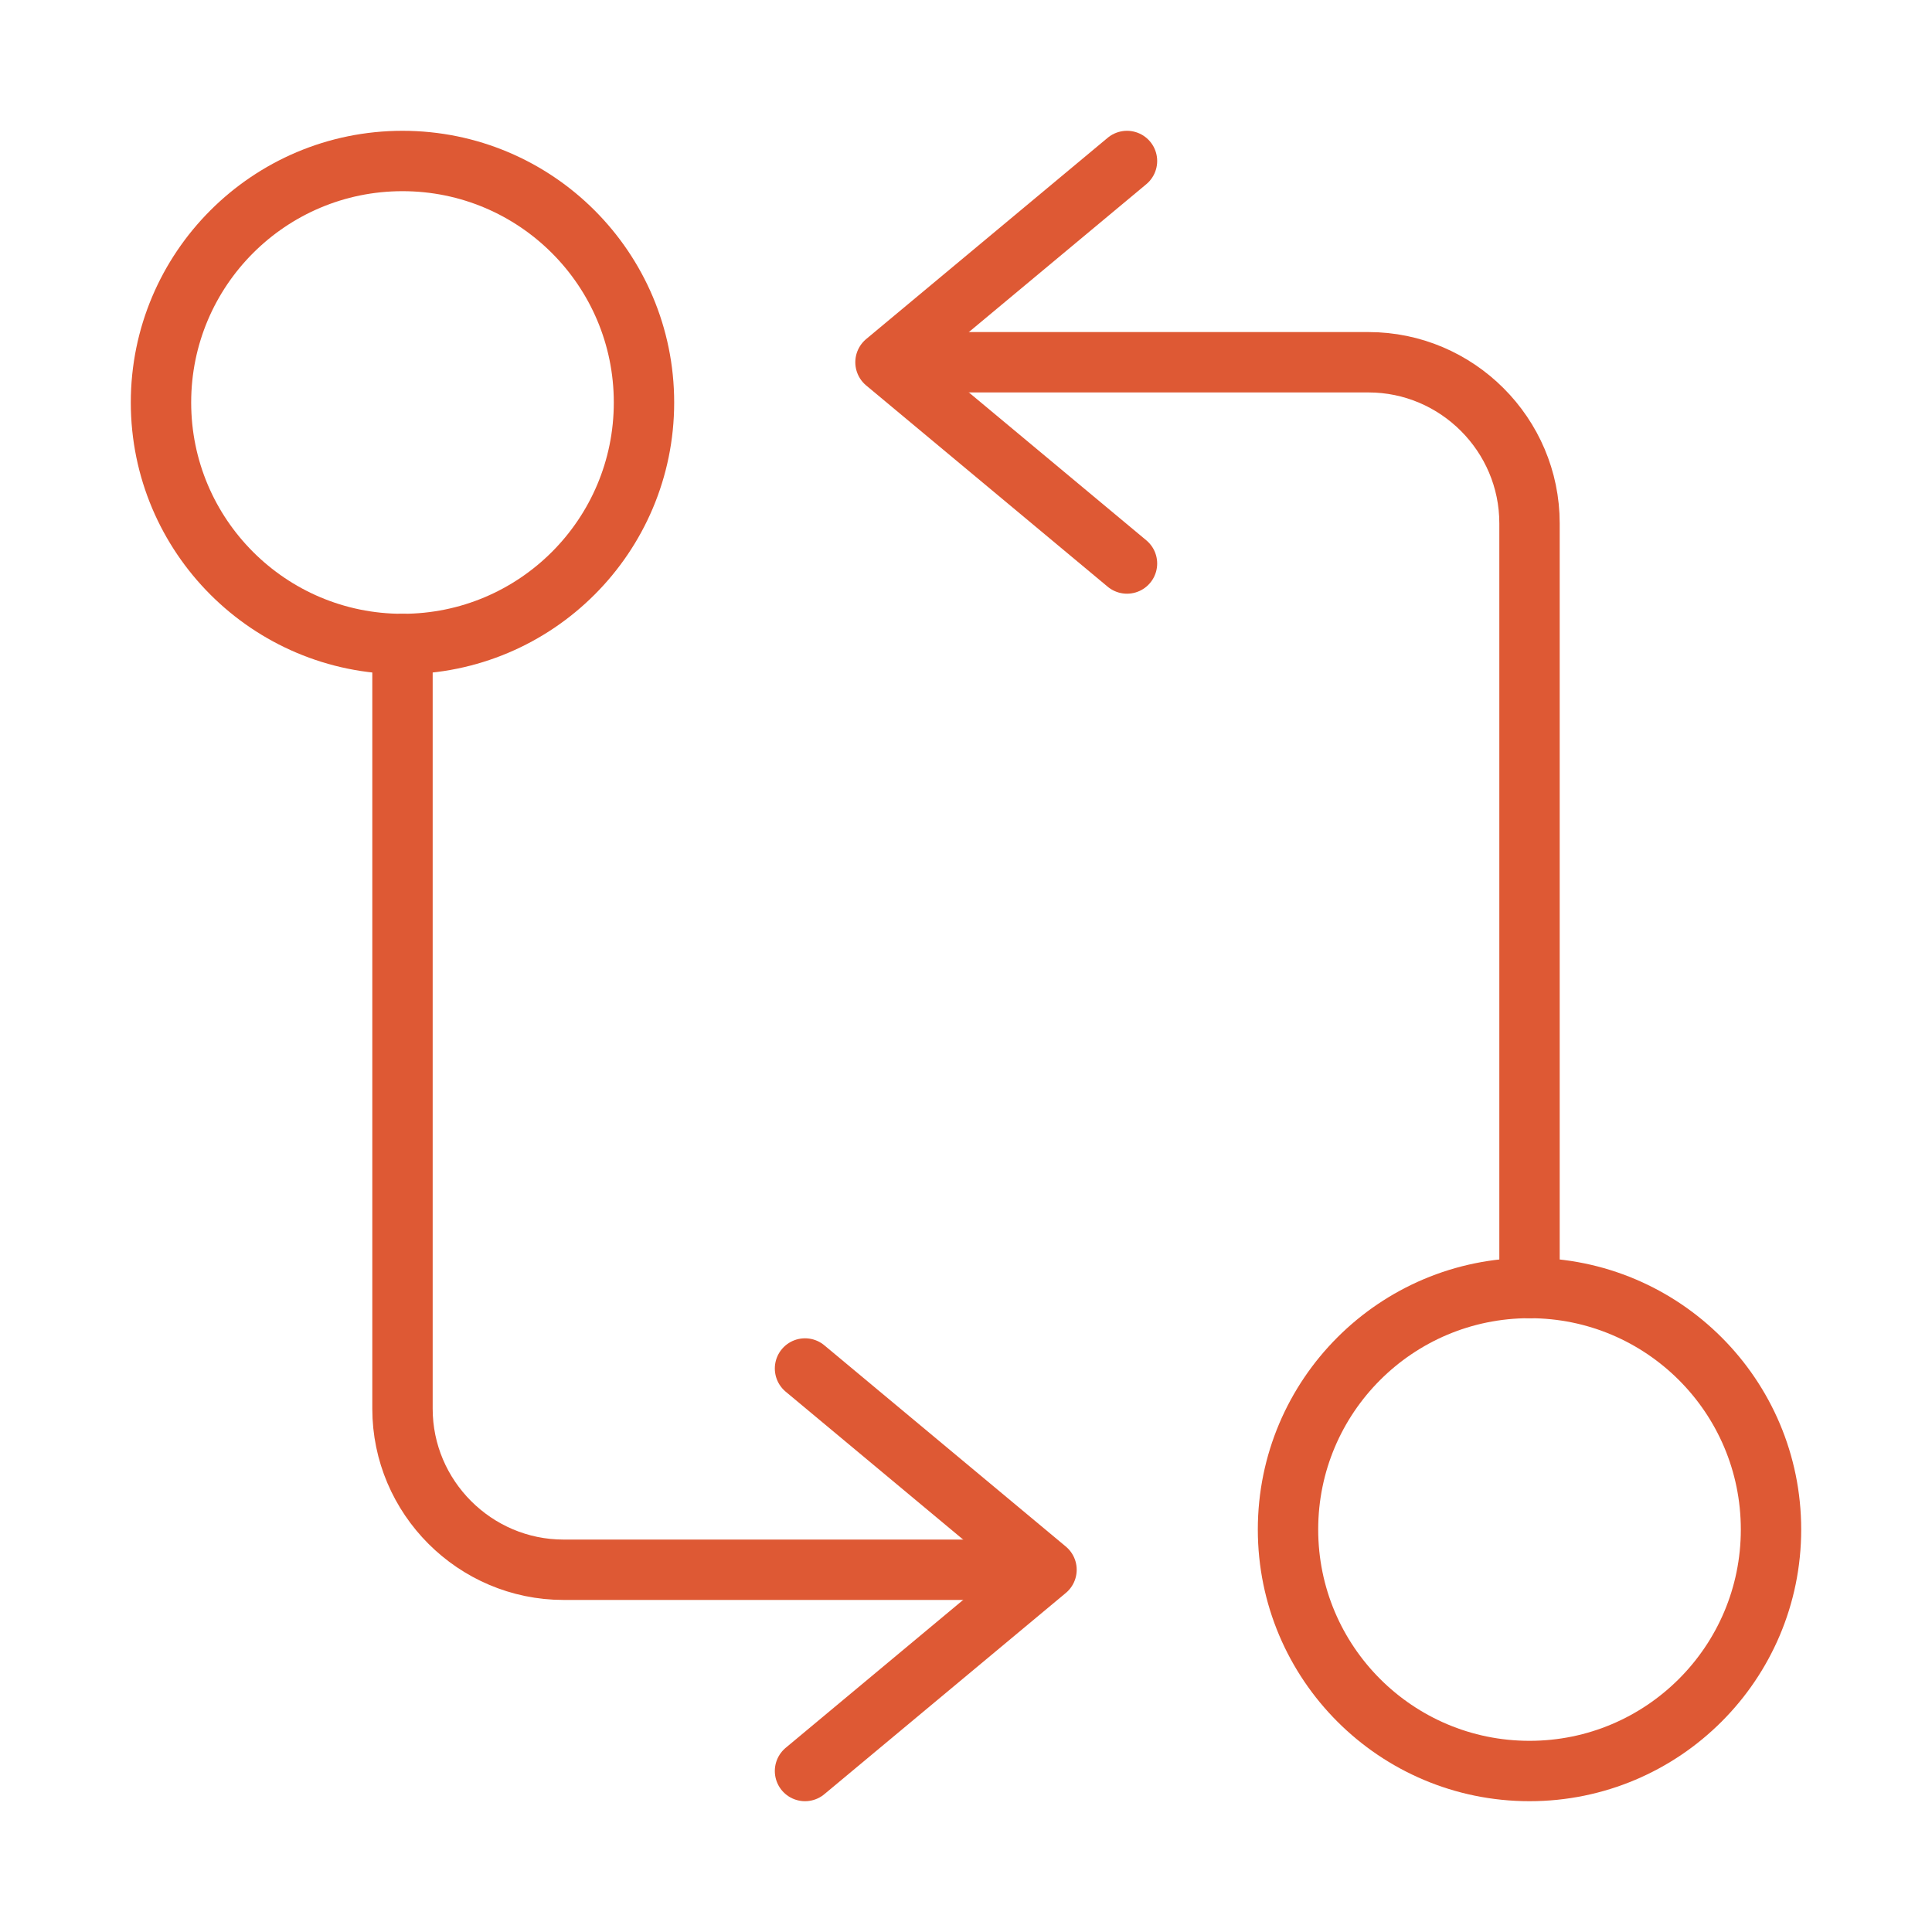
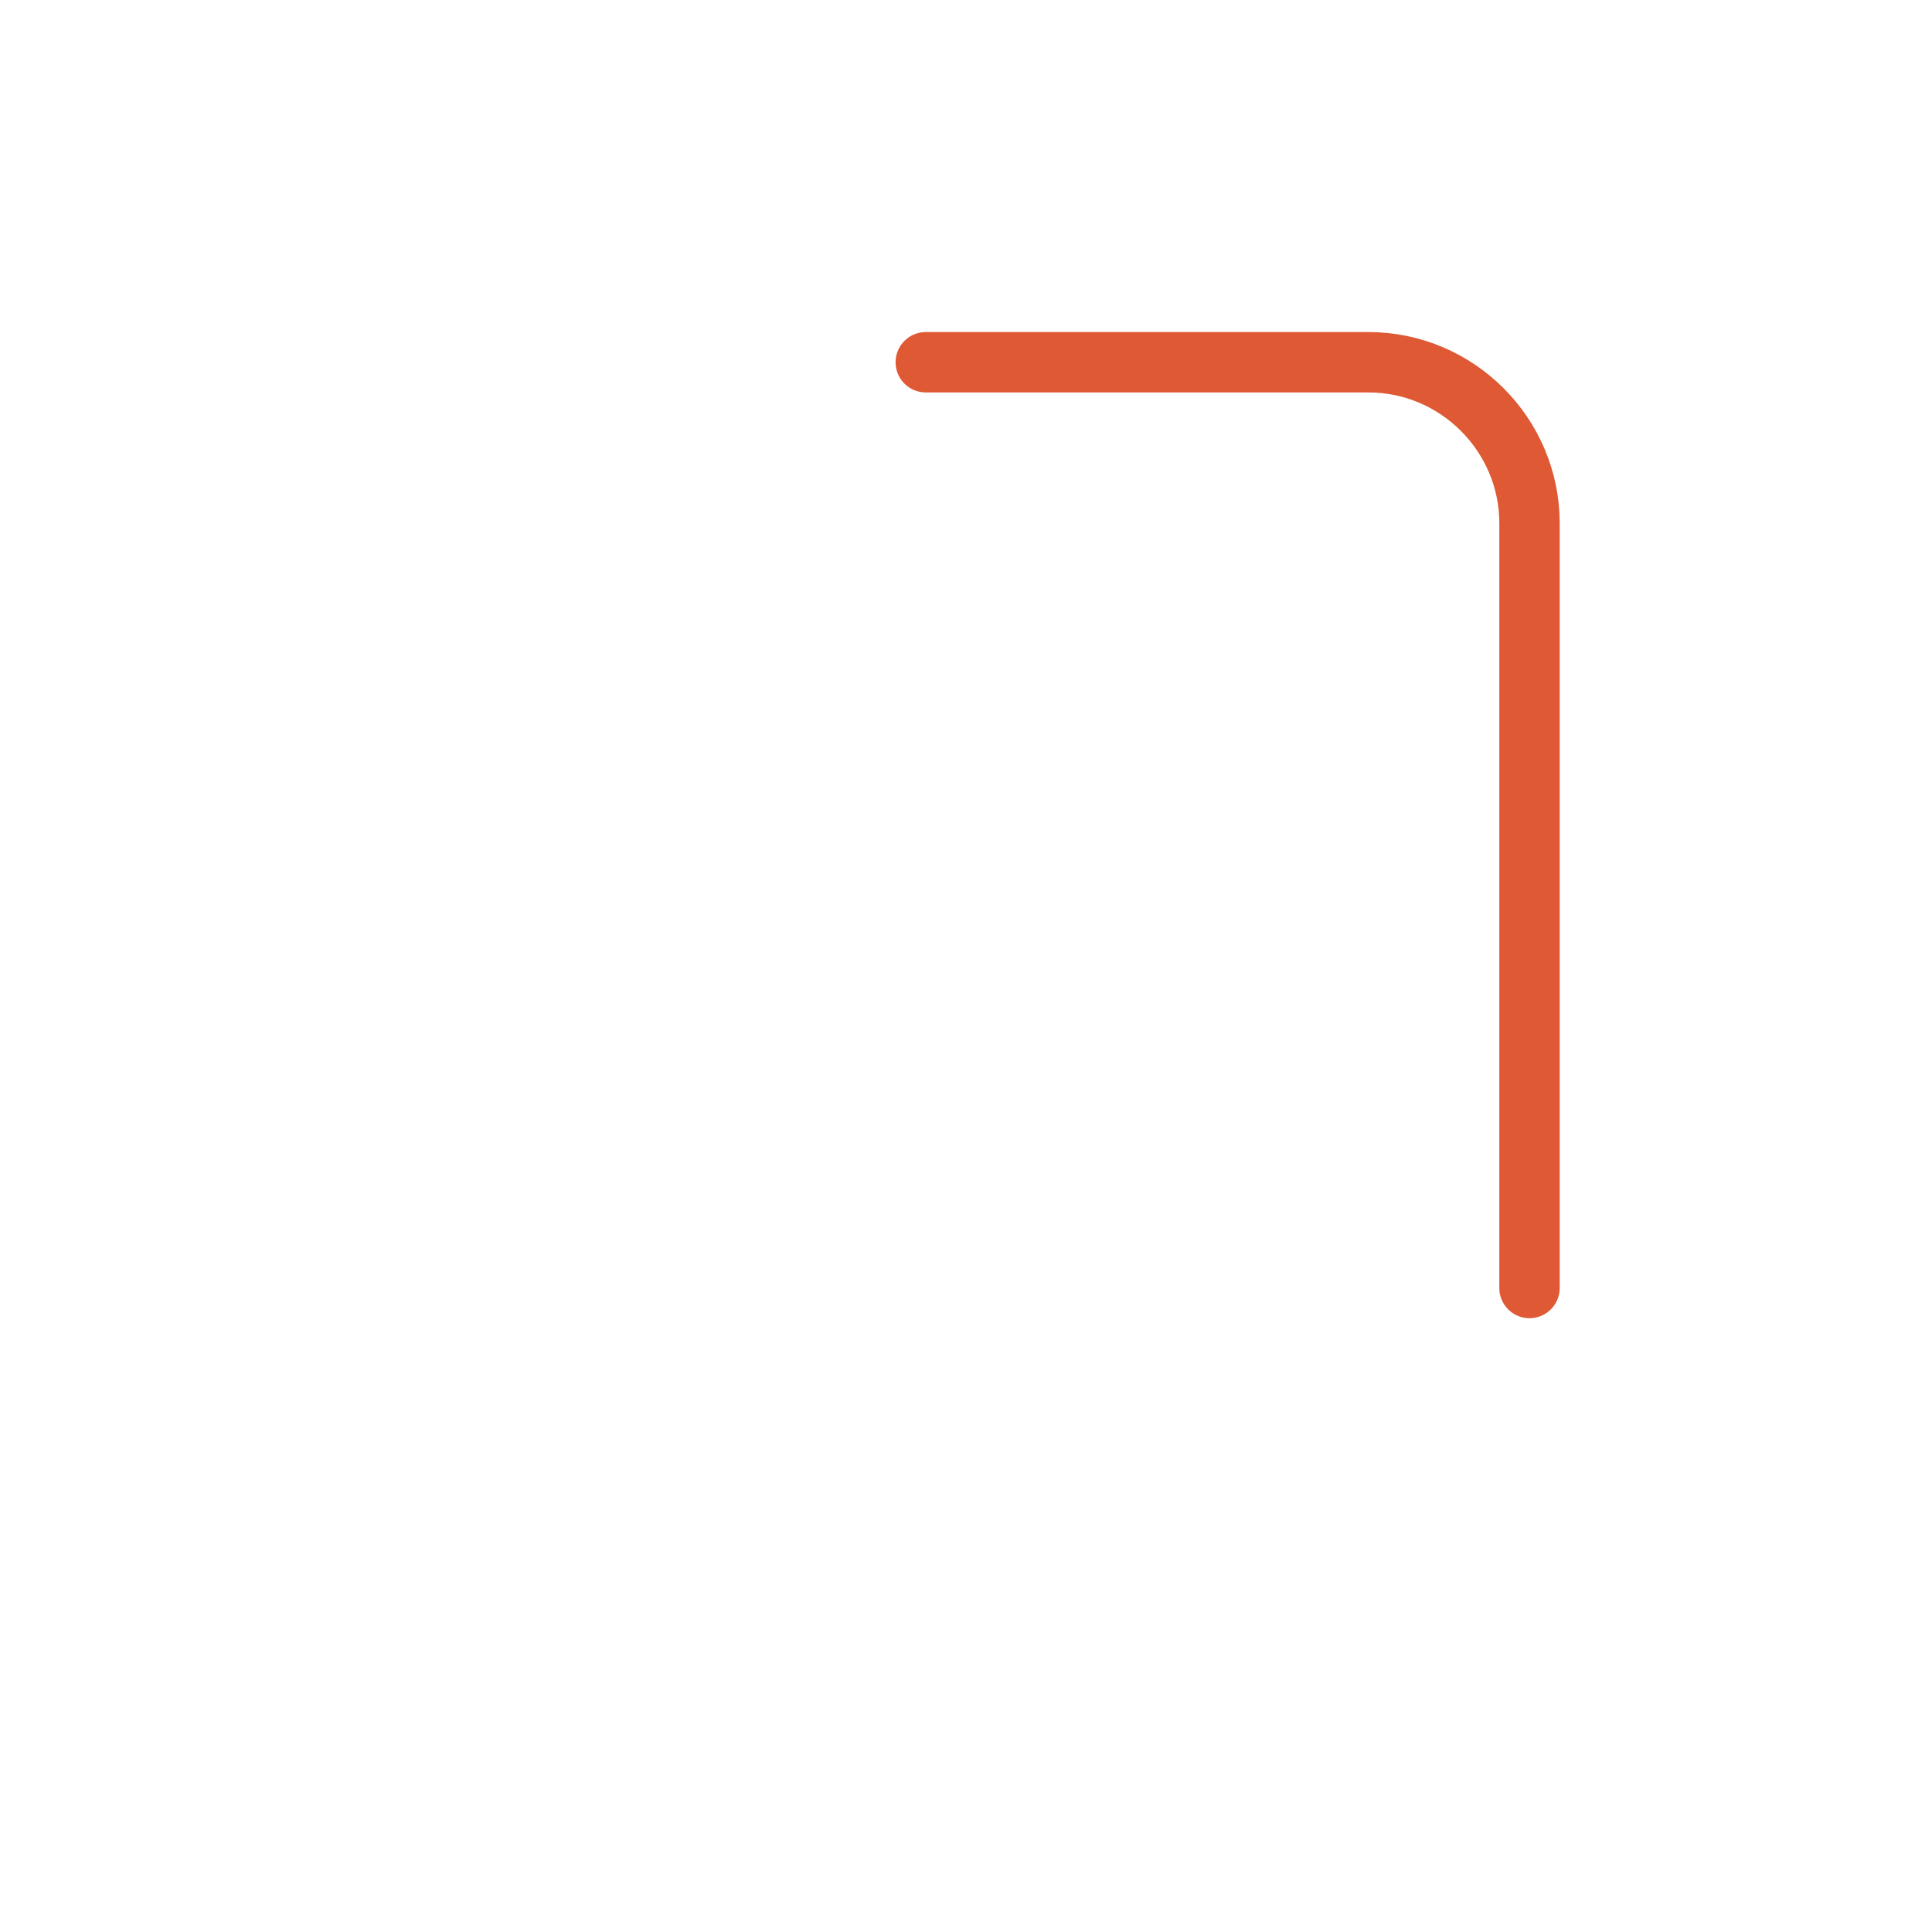
<svg xmlns="http://www.w3.org/2000/svg" width="64" height="64" viewBox="0 0 64 64" fill="none">
  <g clip-path="url(#clip0_4483_2239)">
    <path d="M50.667 42.667V17.333C50.667 14.4 48.267 12 45.333 12H30.667" stroke="#DE5934" stroke-width="2" stroke-linecap="round" stroke-linejoin="round" />
-     <path d="M37.333 5.333L29.333 12L37.333 18.667" stroke="#DE5934" stroke-width="2" stroke-linecap="round" stroke-linejoin="round" />
-     <path d="M50.667 58.667C55.085 58.667 58.667 55.085 58.667 50.667C58.667 46.248 55.085 42.667 50.667 42.667C46.248 42.667 42.667 46.248 42.667 50.667C42.667 55.085 46.248 58.667 50.667 58.667Z" stroke="#DE5934" stroke-width="2" stroke-linecap="round" stroke-linejoin="round" />
-     <path d="M13.333 21.333V46.667C13.333 49.6 15.733 52 18.667 52H33.333" stroke="#DE5934" stroke-width="2" stroke-linecap="round" stroke-linejoin="round" />
-     <path d="M26.667 58.667L34.667 52L26.667 45.333" stroke="#DE5934" stroke-width="2" stroke-linecap="round" stroke-linejoin="round" />
-     <path d="M13.333 21.333C17.752 21.333 21.333 17.752 21.333 13.333C21.333 8.915 17.752 5.333 13.333 5.333C8.915 5.333 5.333 8.915 5.333 13.333C5.333 17.752 8.915 21.333 13.333 21.333Z" stroke="#DE5934" stroke-width="2" stroke-linecap="round" stroke-linejoin="round" />
  </g>
  <defs>
    <clipPath id="clip0_4483_2239">
      <rect width="64" height="64" fill="white" />
    </clipPath>
  </defs>
</svg>